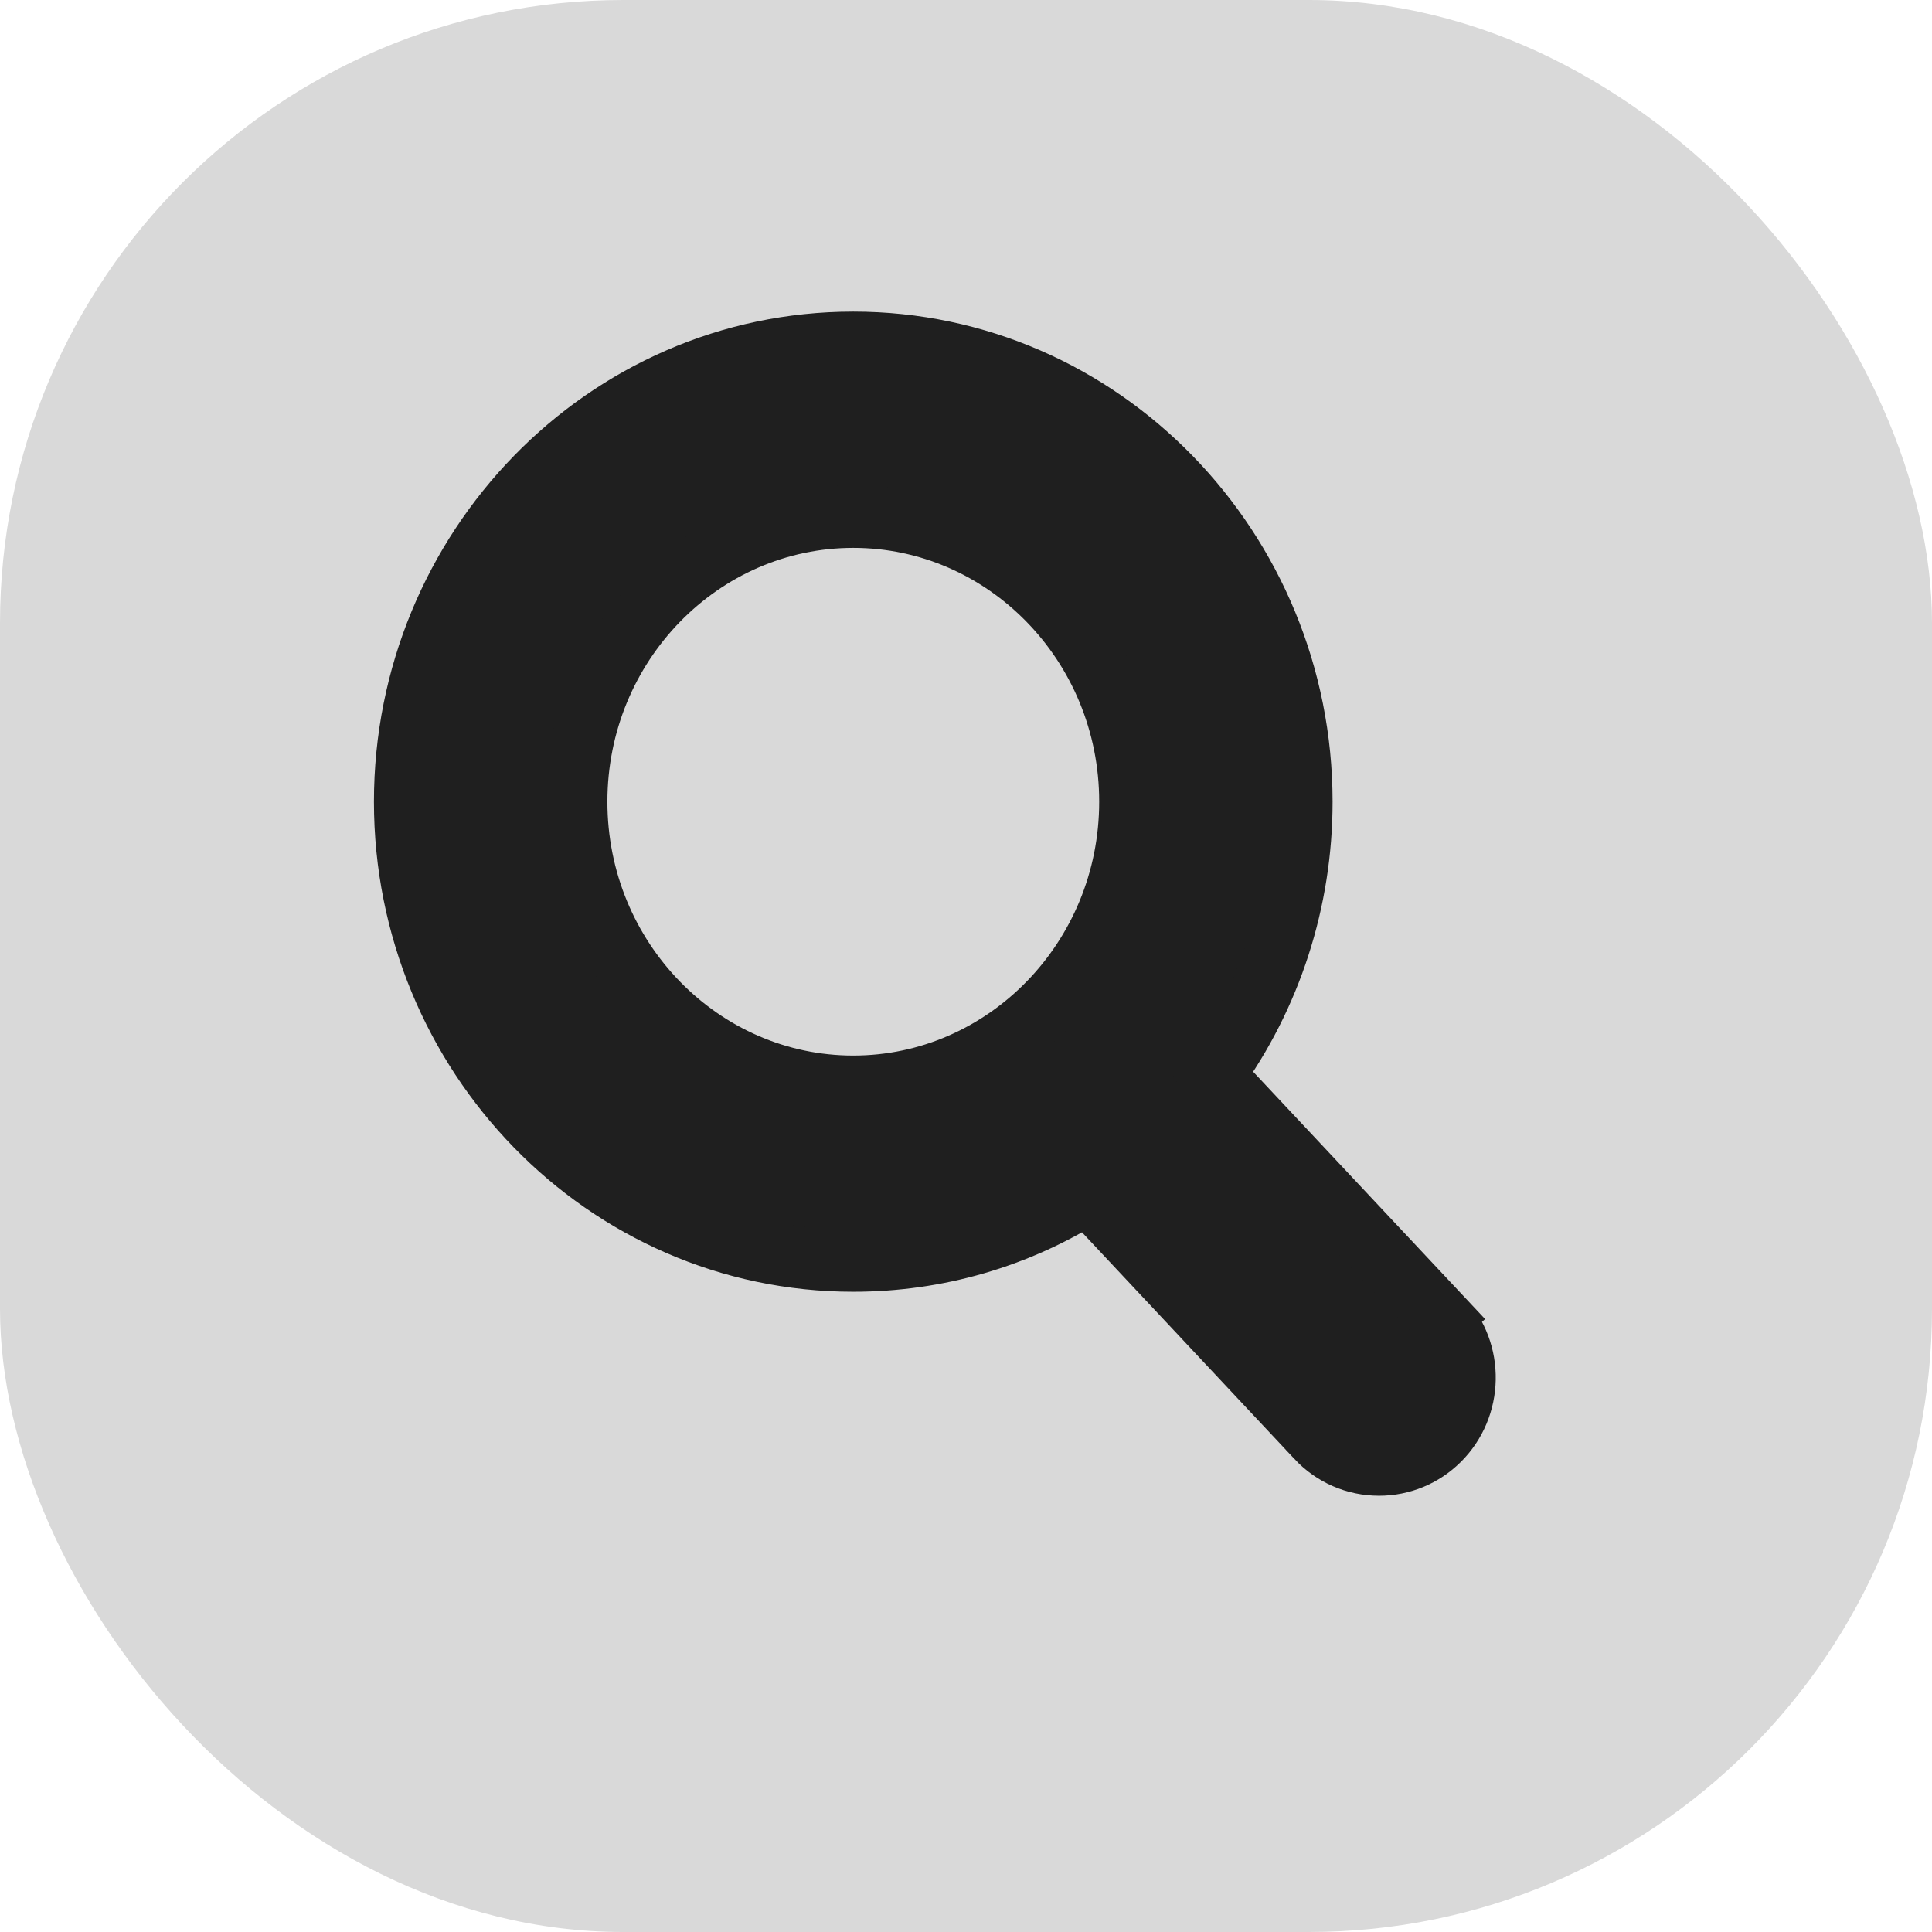
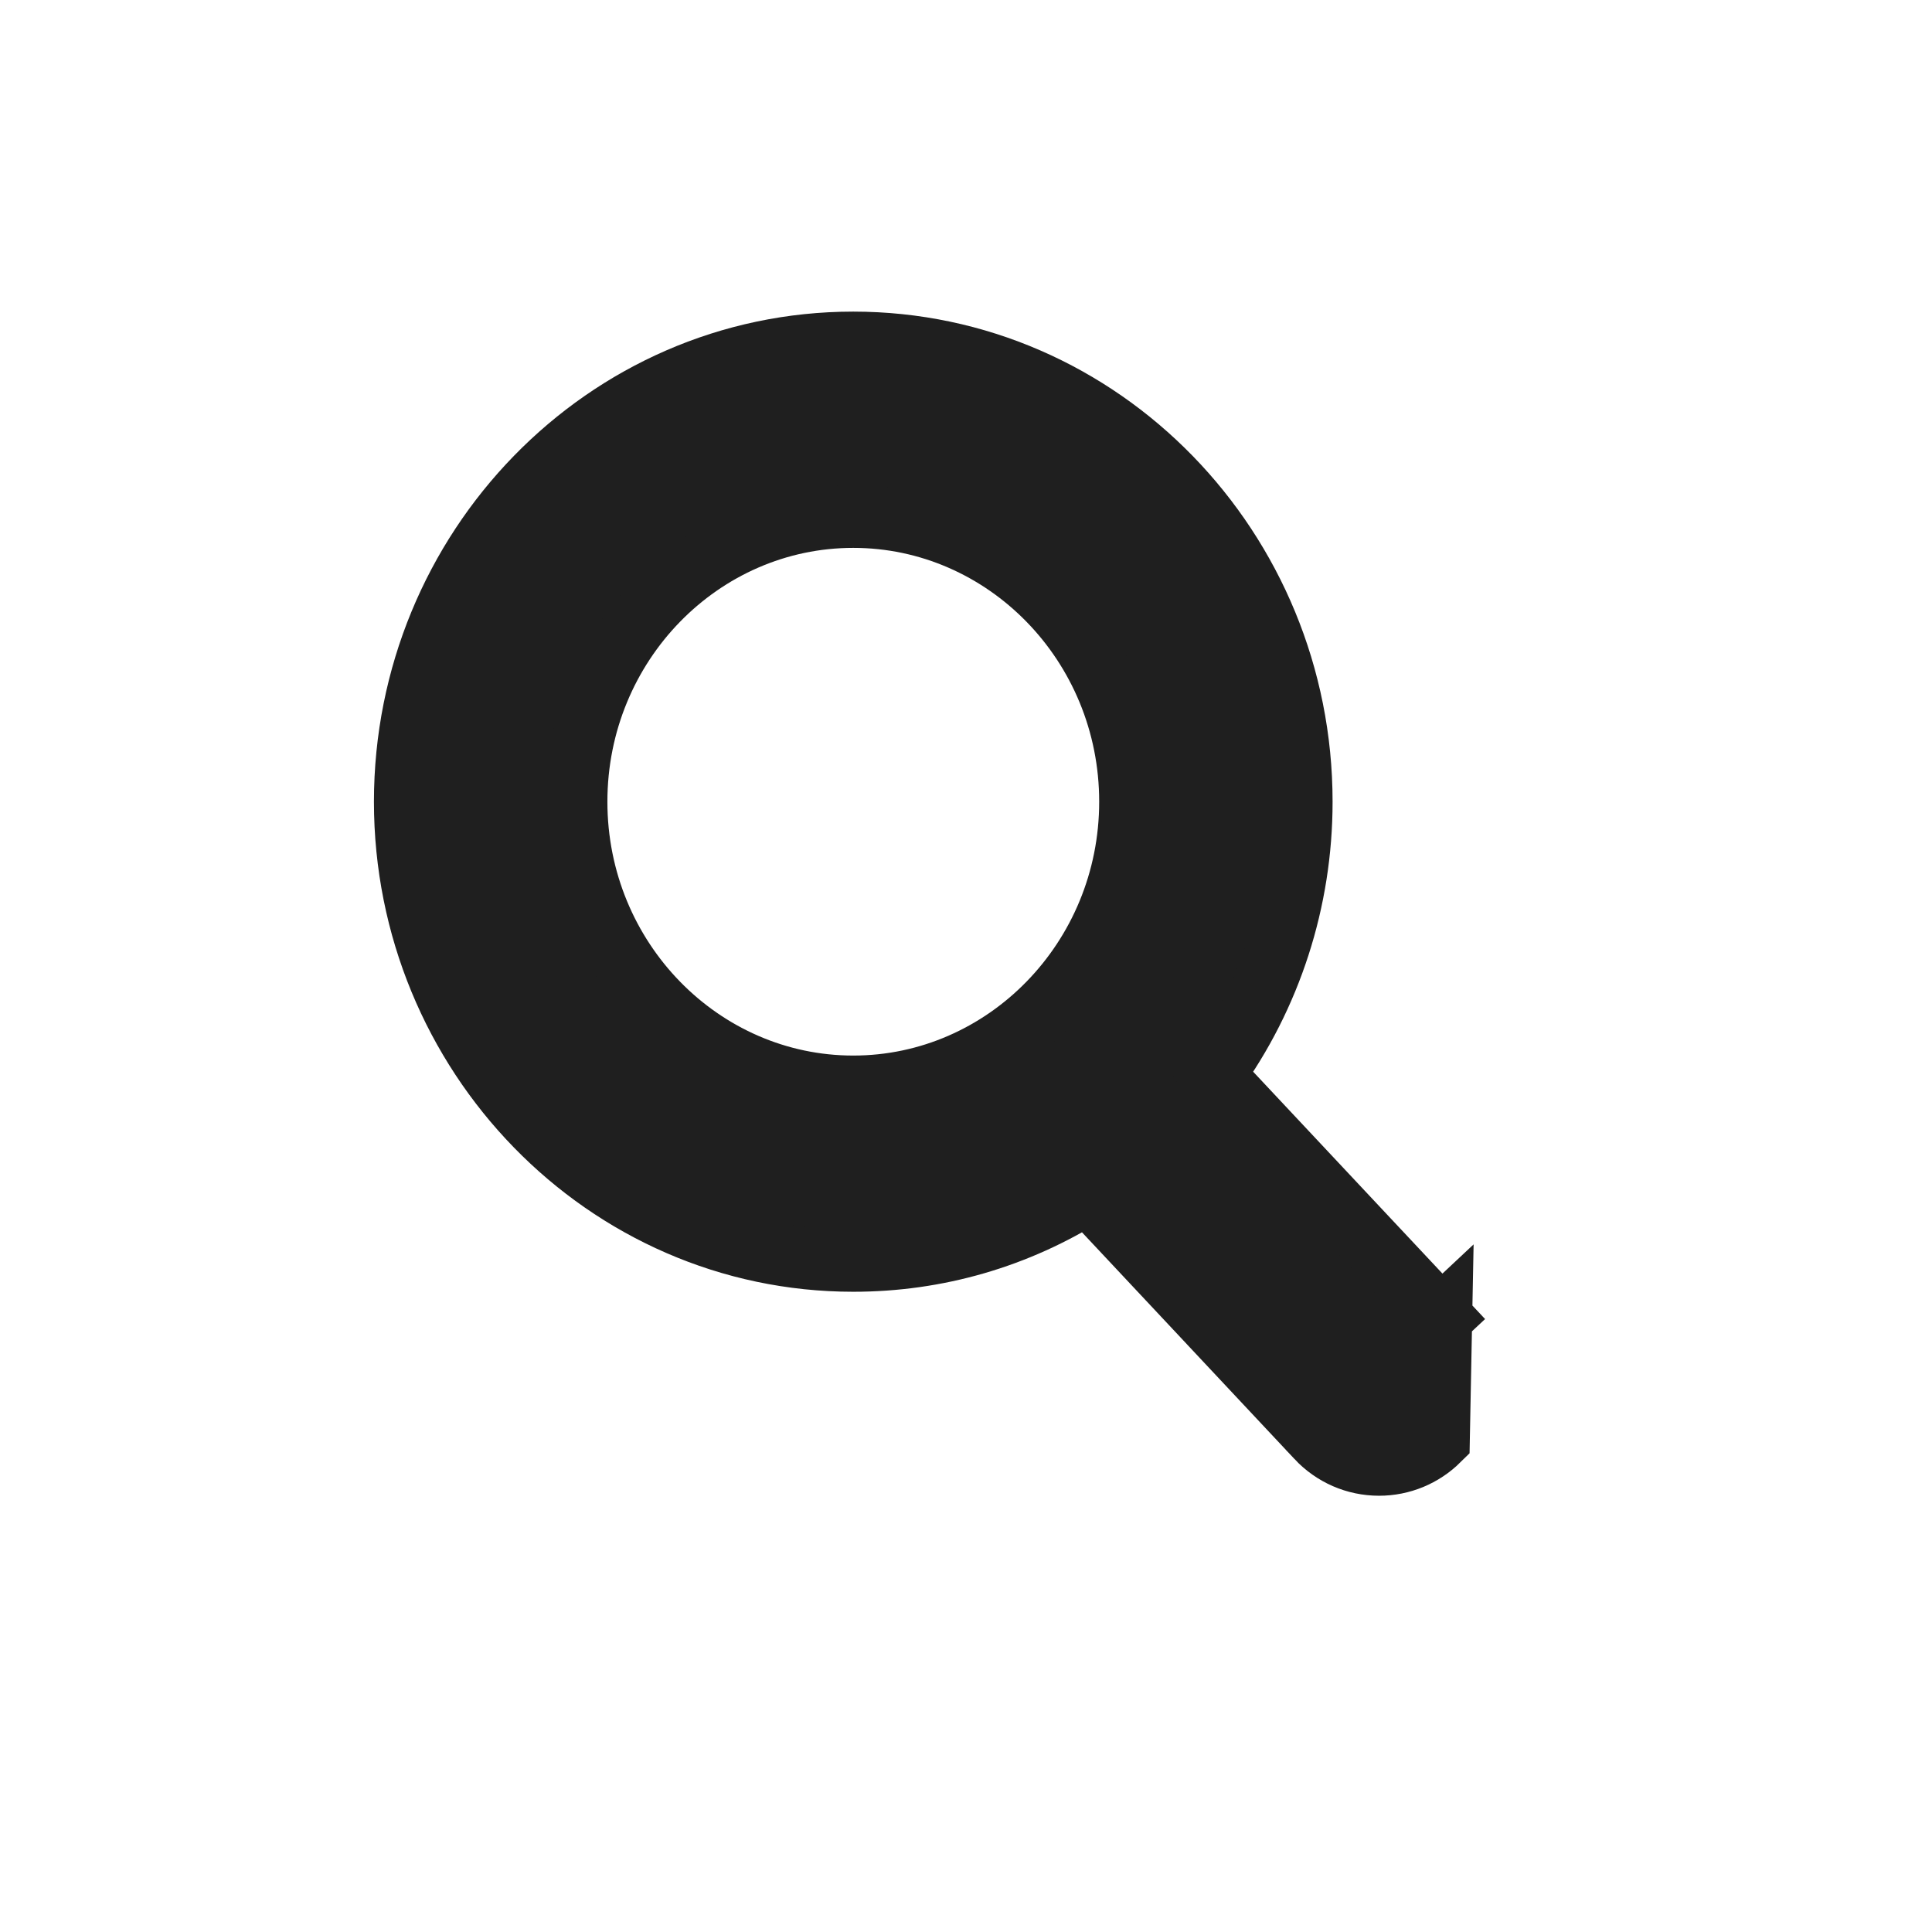
<svg xmlns="http://www.w3.org/2000/svg" width="31" height="31" viewBox="0 0 31 31" fill="none">
  <g id="Group 163284">
-     <rect id="Rectangle 1615" width="31" height="31" rx="10" fill="#D9D9D9" />
    <g id="Group 162792">
      <g id="Group 162785">
-         <path id="Vector" d="M23.122 21.142L22.757 21.484L23.122 21.142L19.468 17.245C20.385 15.98 20.882 14.45 20.882 12.864C20.882 8.815 17.669 5.5 13.691 5.5C9.714 5.5 6.5 8.815 6.5 12.864C6.5 16.912 9.714 20.227 13.691 20.227C15.035 20.227 16.322 19.852 17.451 19.138L21.134 23.067L21.134 23.068C21.393 23.344 21.748 23.5 22.128 23.5C22.487 23.5 22.828 23.359 23.084 23.106C23.624 22.573 23.64 21.696 23.122 21.142ZM13.691 8.291C16.13 8.291 18.137 10.33 18.137 12.864C18.137 15.397 16.13 17.437 13.691 17.437C11.252 17.437 9.246 15.397 9.246 12.864C9.246 10.33 11.252 8.291 13.691 8.291Z" fill="#1F1F1F" stroke="#1F1F1F" />
+         <path id="Vector" d="M23.122 21.142L22.757 21.484L23.122 21.142L19.468 17.245C20.385 15.98 20.882 14.45 20.882 12.864C20.882 8.815 17.669 5.5 13.691 5.5C9.714 5.5 6.5 8.815 6.5 12.864C6.5 16.912 9.714 20.227 13.691 20.227C15.035 20.227 16.322 19.852 17.451 19.138L21.134 23.067L21.134 23.068C21.393 23.344 21.748 23.5 22.128 23.5C22.487 23.5 22.828 23.359 23.084 23.106ZM13.691 8.291C16.13 8.291 18.137 10.33 18.137 12.864C18.137 15.397 16.13 17.437 13.691 17.437C11.252 17.437 9.246 15.397 9.246 12.864C9.246 10.33 11.252 8.291 13.691 8.291Z" fill="#1F1F1F" stroke="#1F1F1F" />
      </g>
    </g>
  </g>
</svg>